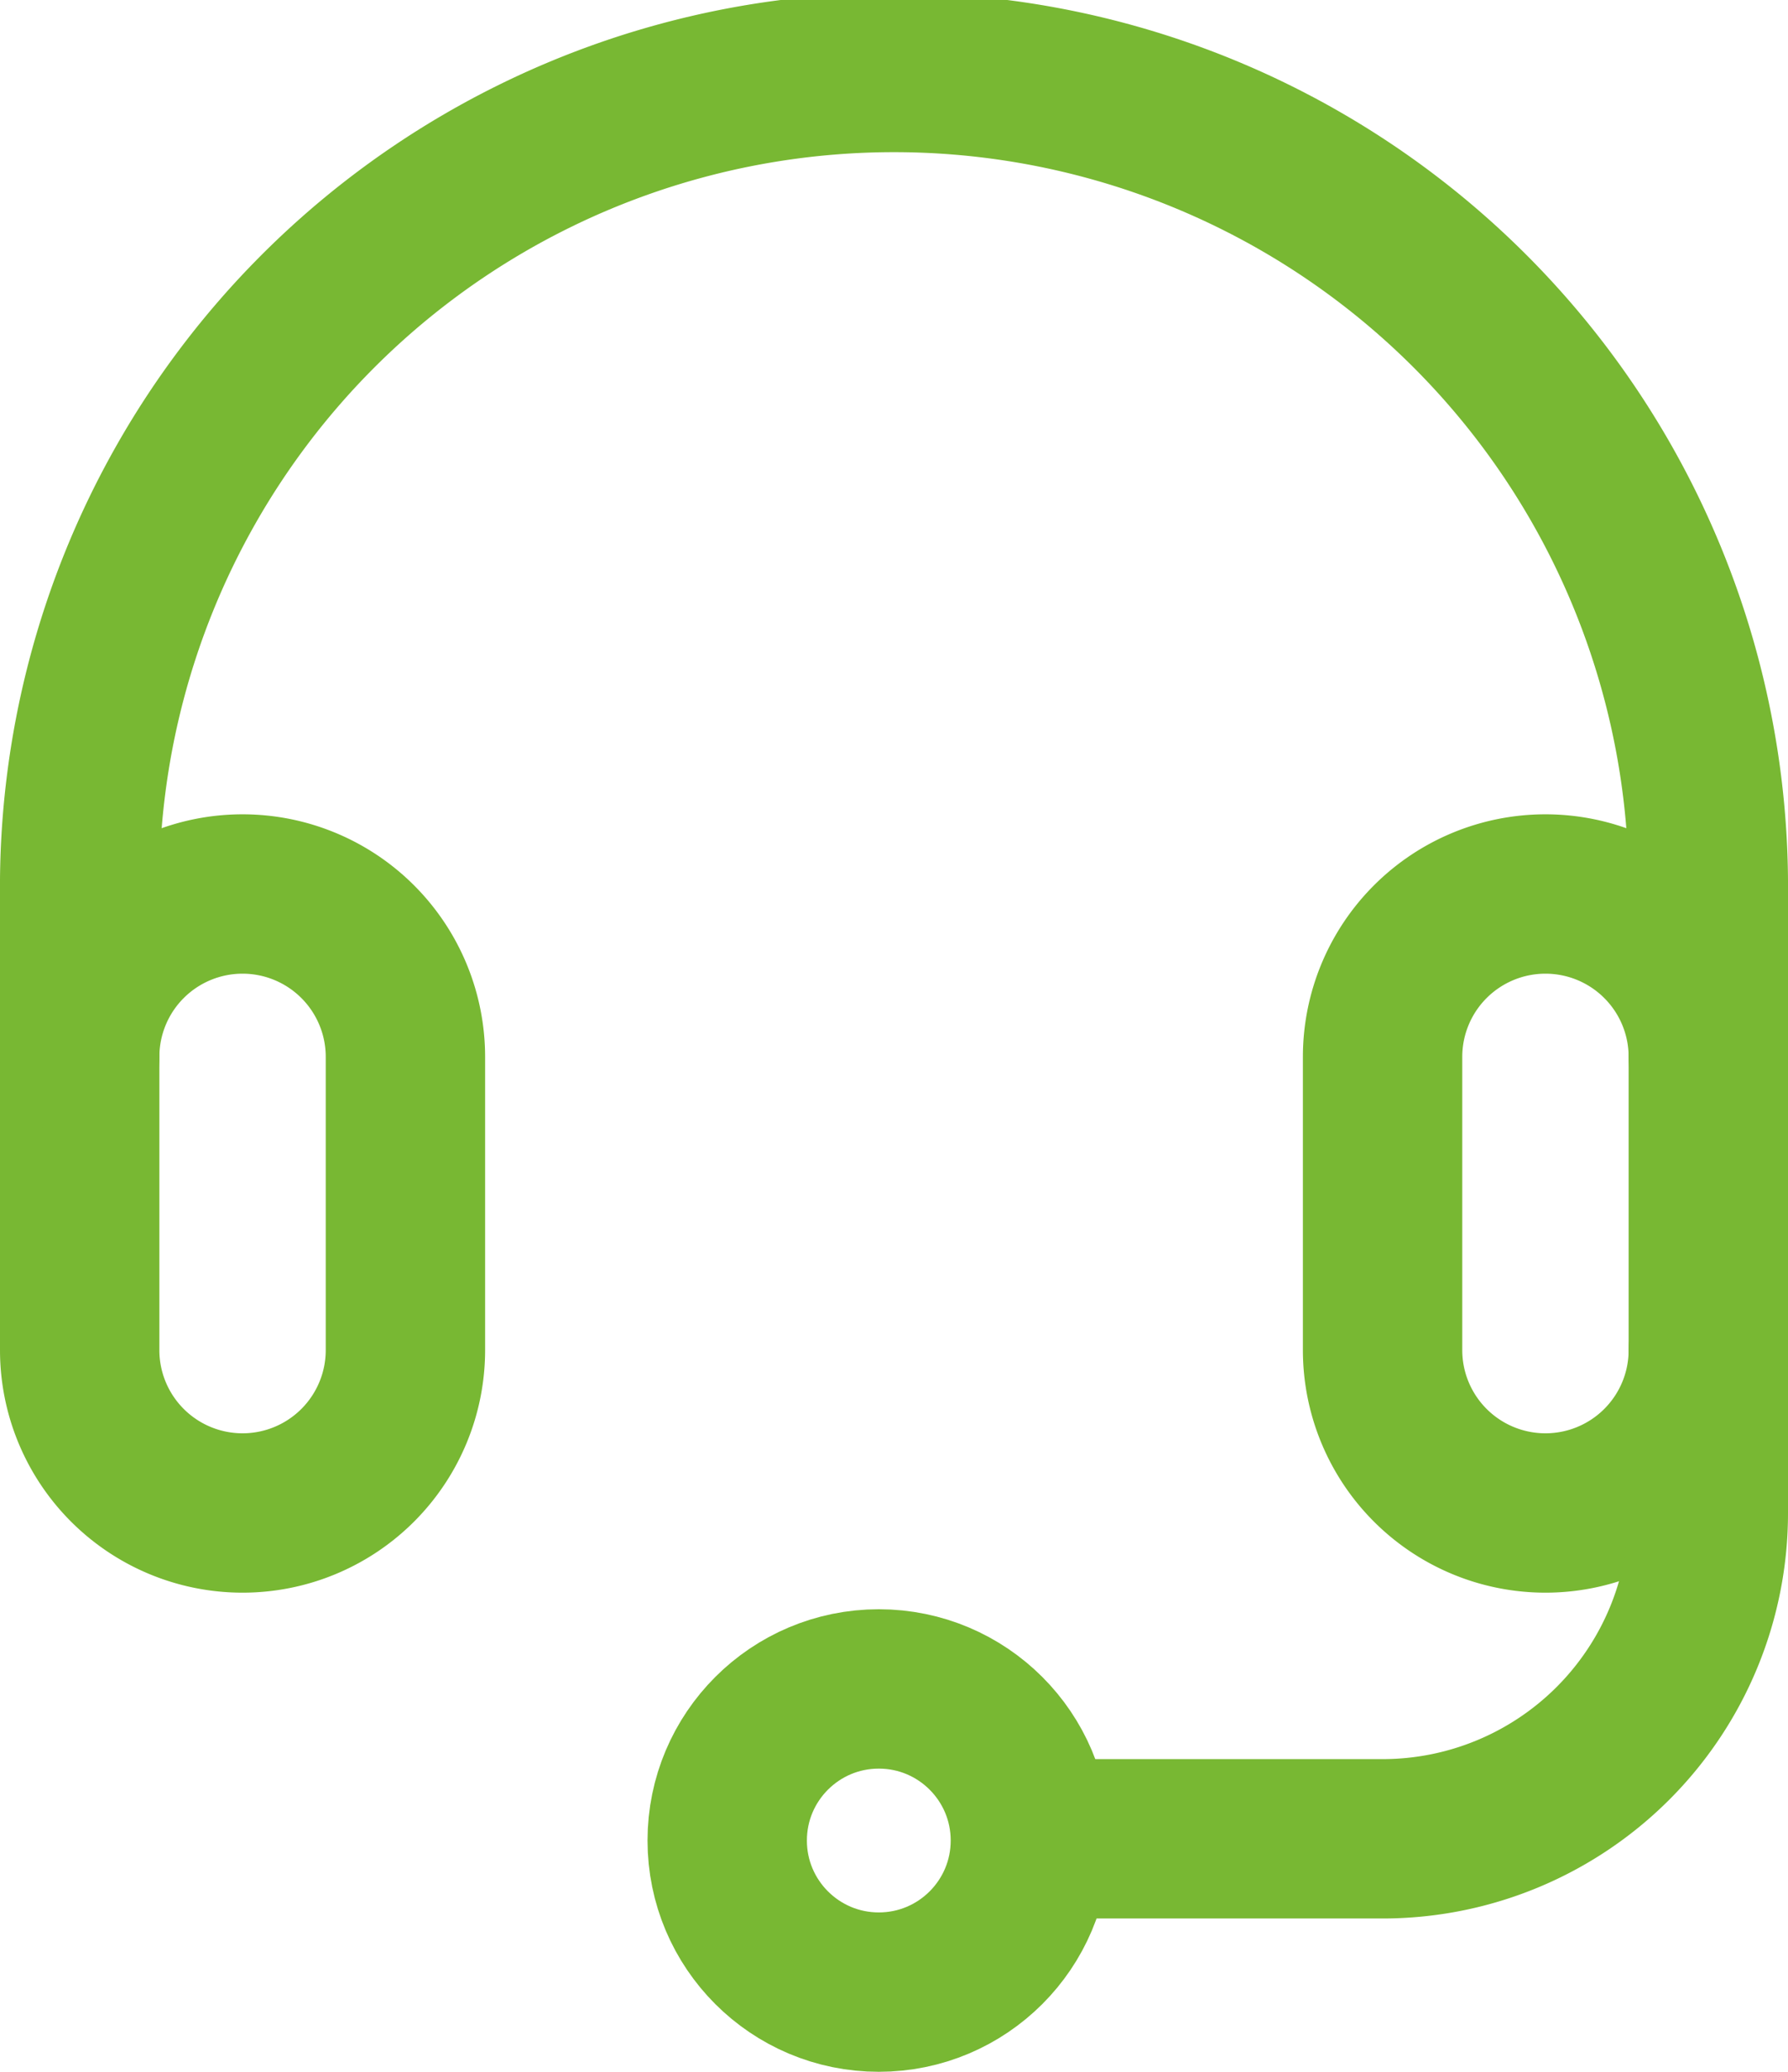
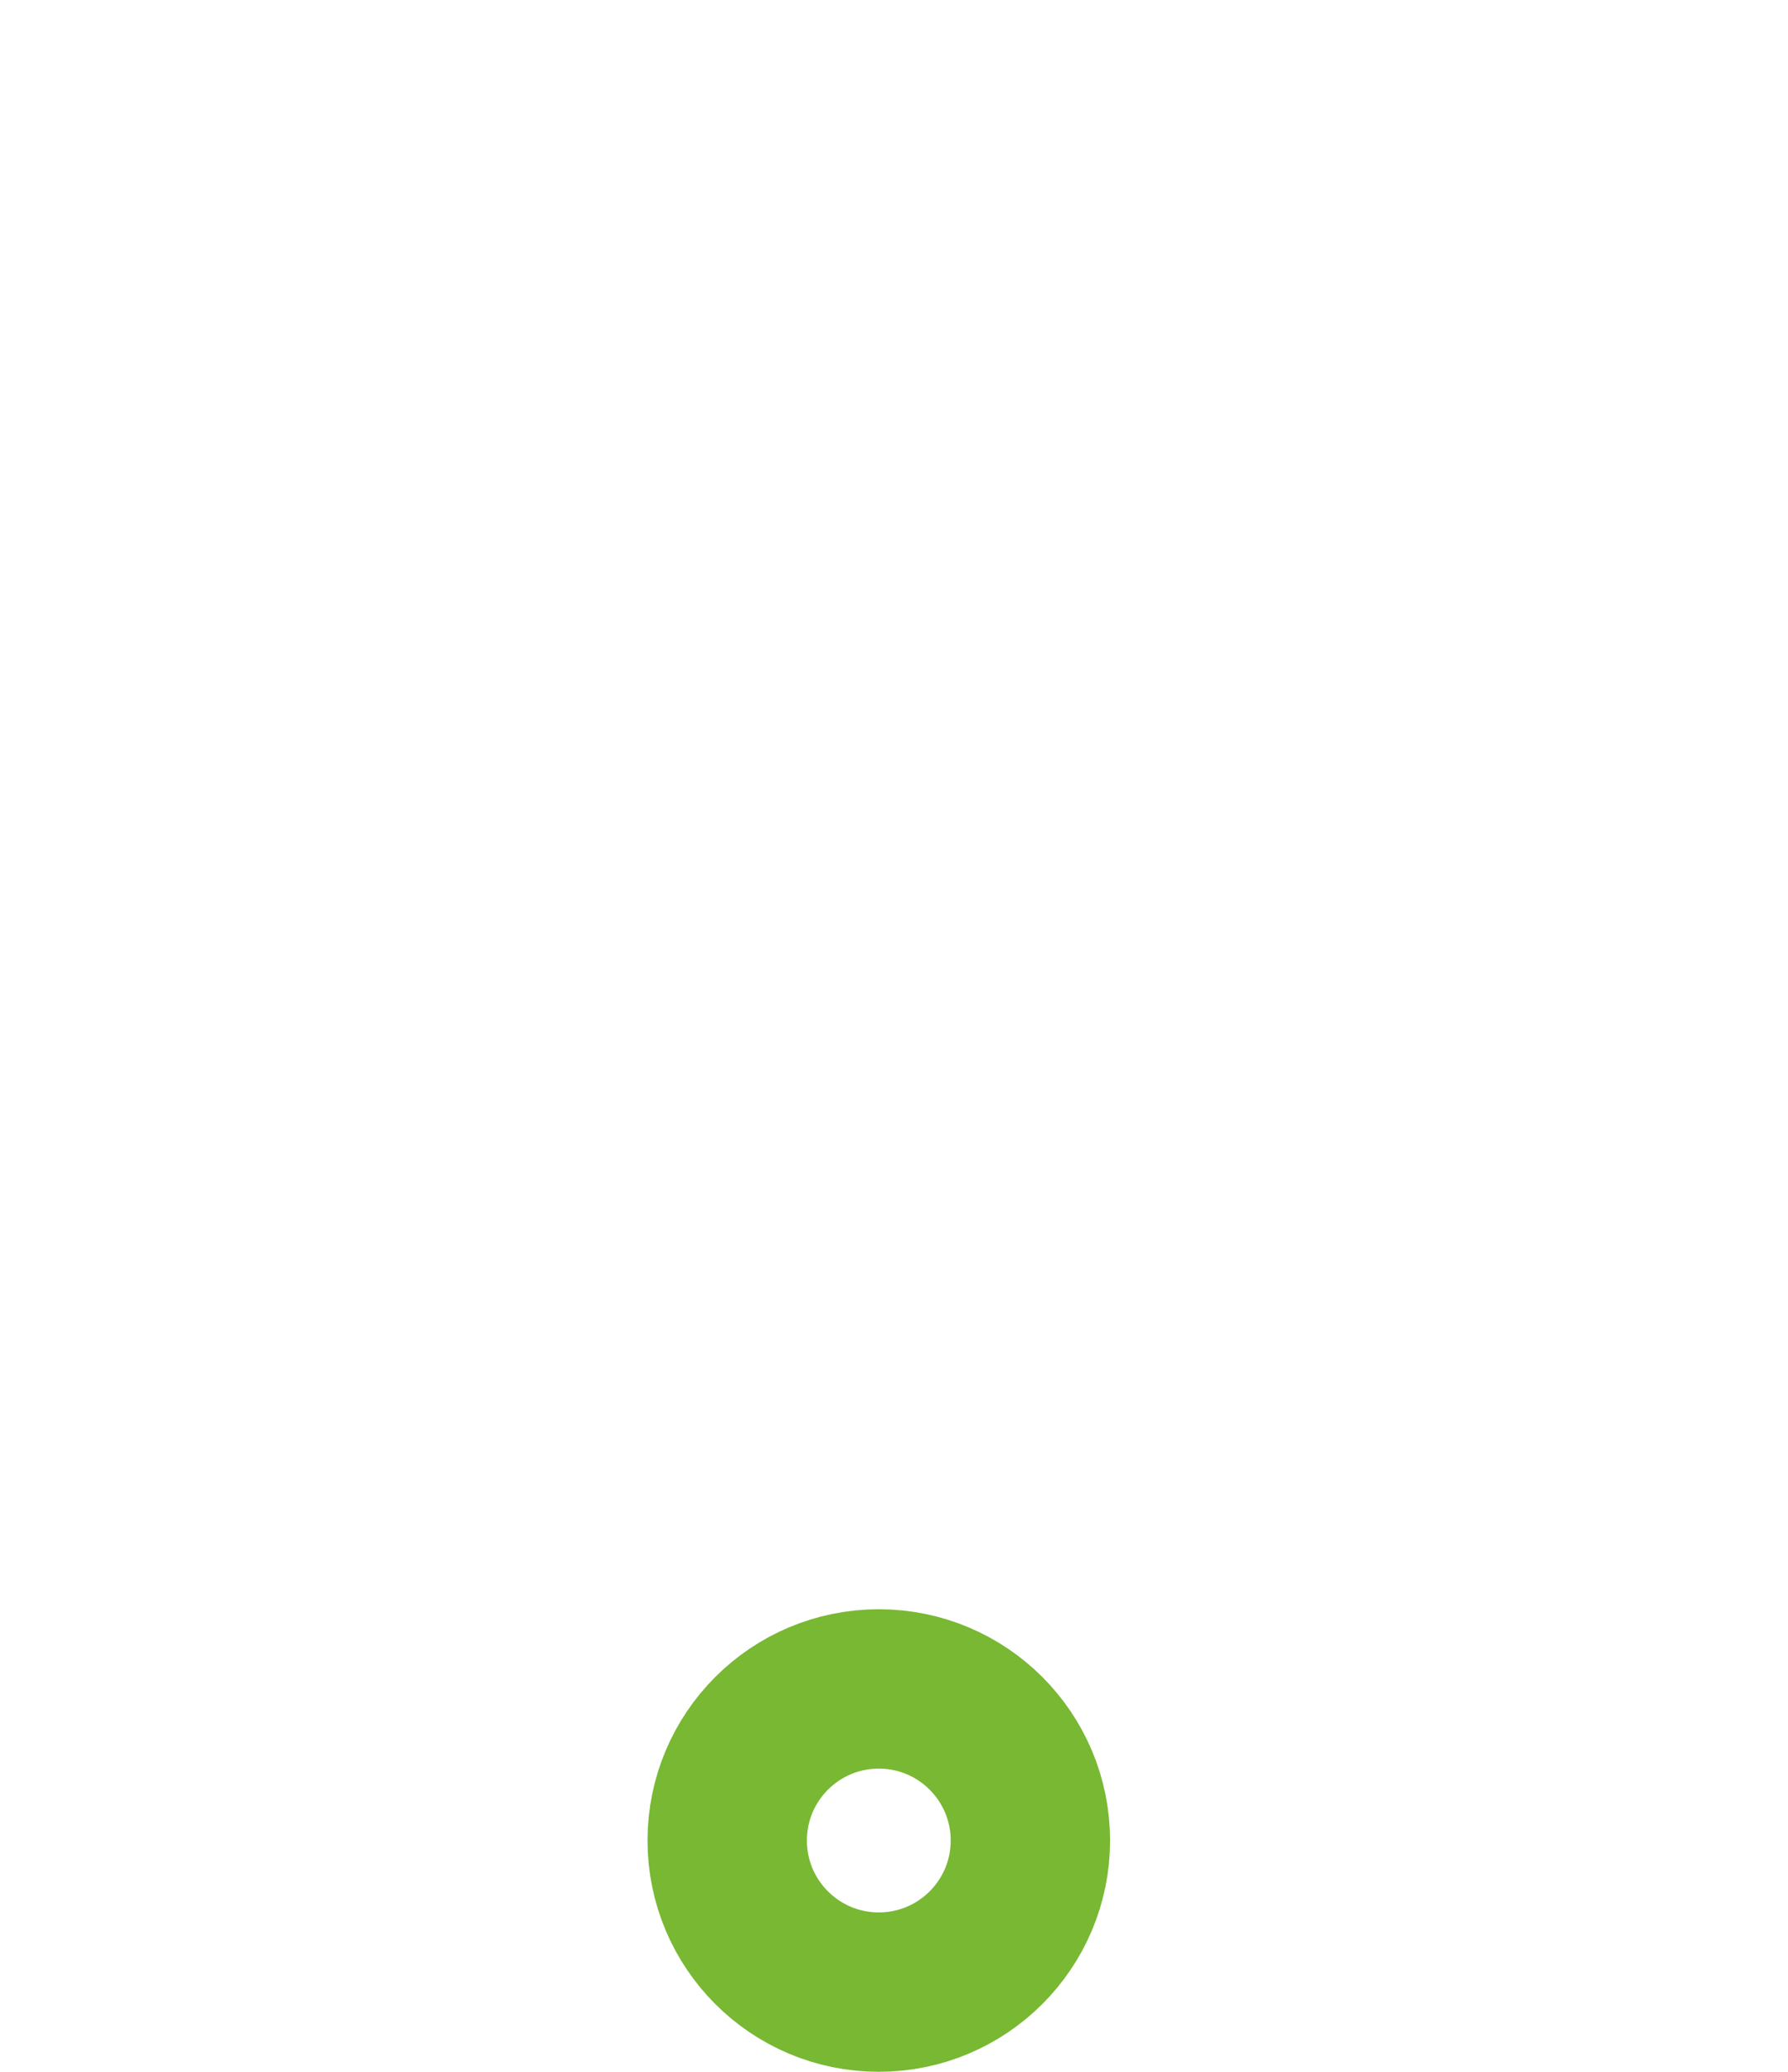
<svg xmlns="http://www.w3.org/2000/svg" width="28.049" height="32.5" viewBox="0 0 28.049 32.5">
  <g id="Group_52774" data-name="Group 52774" transform="translate(-54.75 -18.75)">
-     <path id="Path_13345" data-name="Path 13345" d="M61.11,227.154a2.555,2.555,0,1,1-5.11,0v-4.6a2.555,2.555,0,1,1,5.11,0Zm20.439,0a2.555,2.555,0,1,1-5.11,0v-4.6a2.555,2.555,0,1,1,5.11,0Z" transform="translate(0 -187.225)" fill="none" stroke="#78b833" stroke-linecap="round" stroke-linejoin="round" stroke-width="2.5" />
-     <path id="Path_13346" data-name="Path 13346" d="M56,35.33V32.775a12.775,12.775,0,1,1,25.549,0V35.33m0,4.6v2.555a5.11,5.11,0,0,1-5.11,5.11H71.33" fill="none" stroke="#78b833" stroke-linecap="round" stroke-linejoin="round" stroke-width="2.5" />
    <circle id="Ellipse_42" data-name="Ellipse 42" cx="2.378" cy="2.378" r="2.378" transform="translate(66.158 45.244)" fill="none" stroke="#78b833" stroke-linecap="round" stroke-linejoin="round" stroke-width="2.5" />
  </g>
</svg>